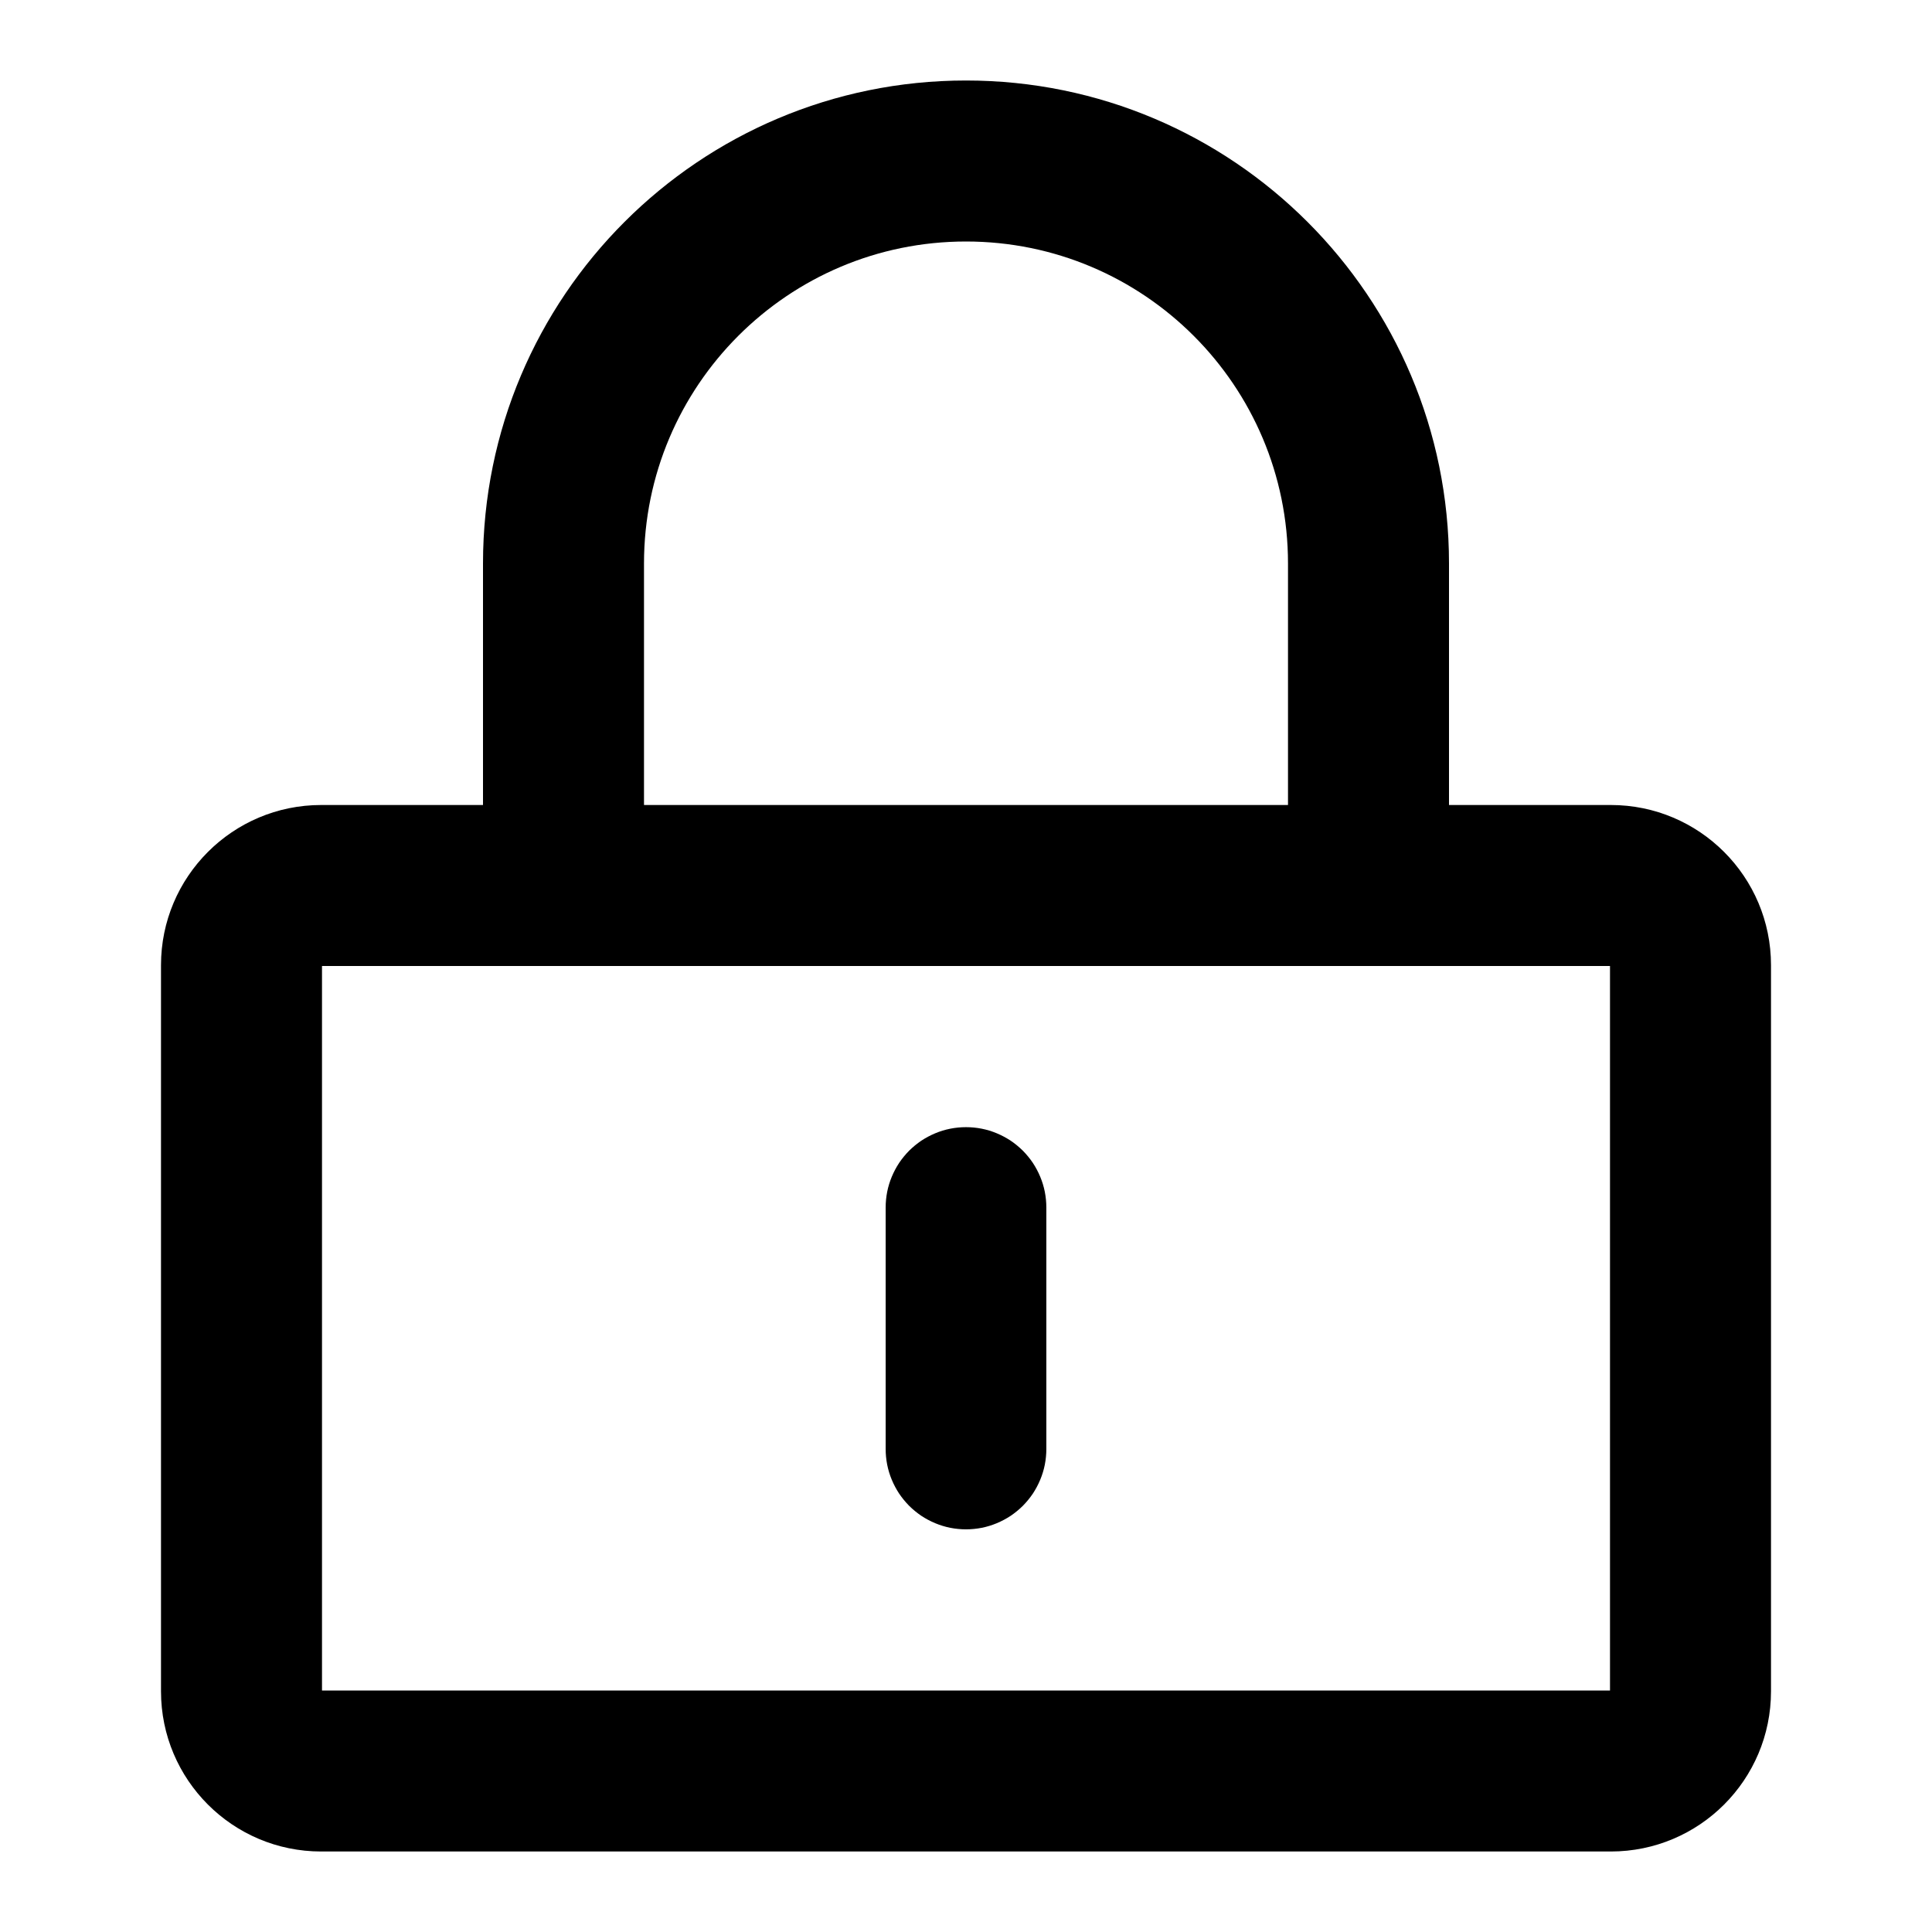
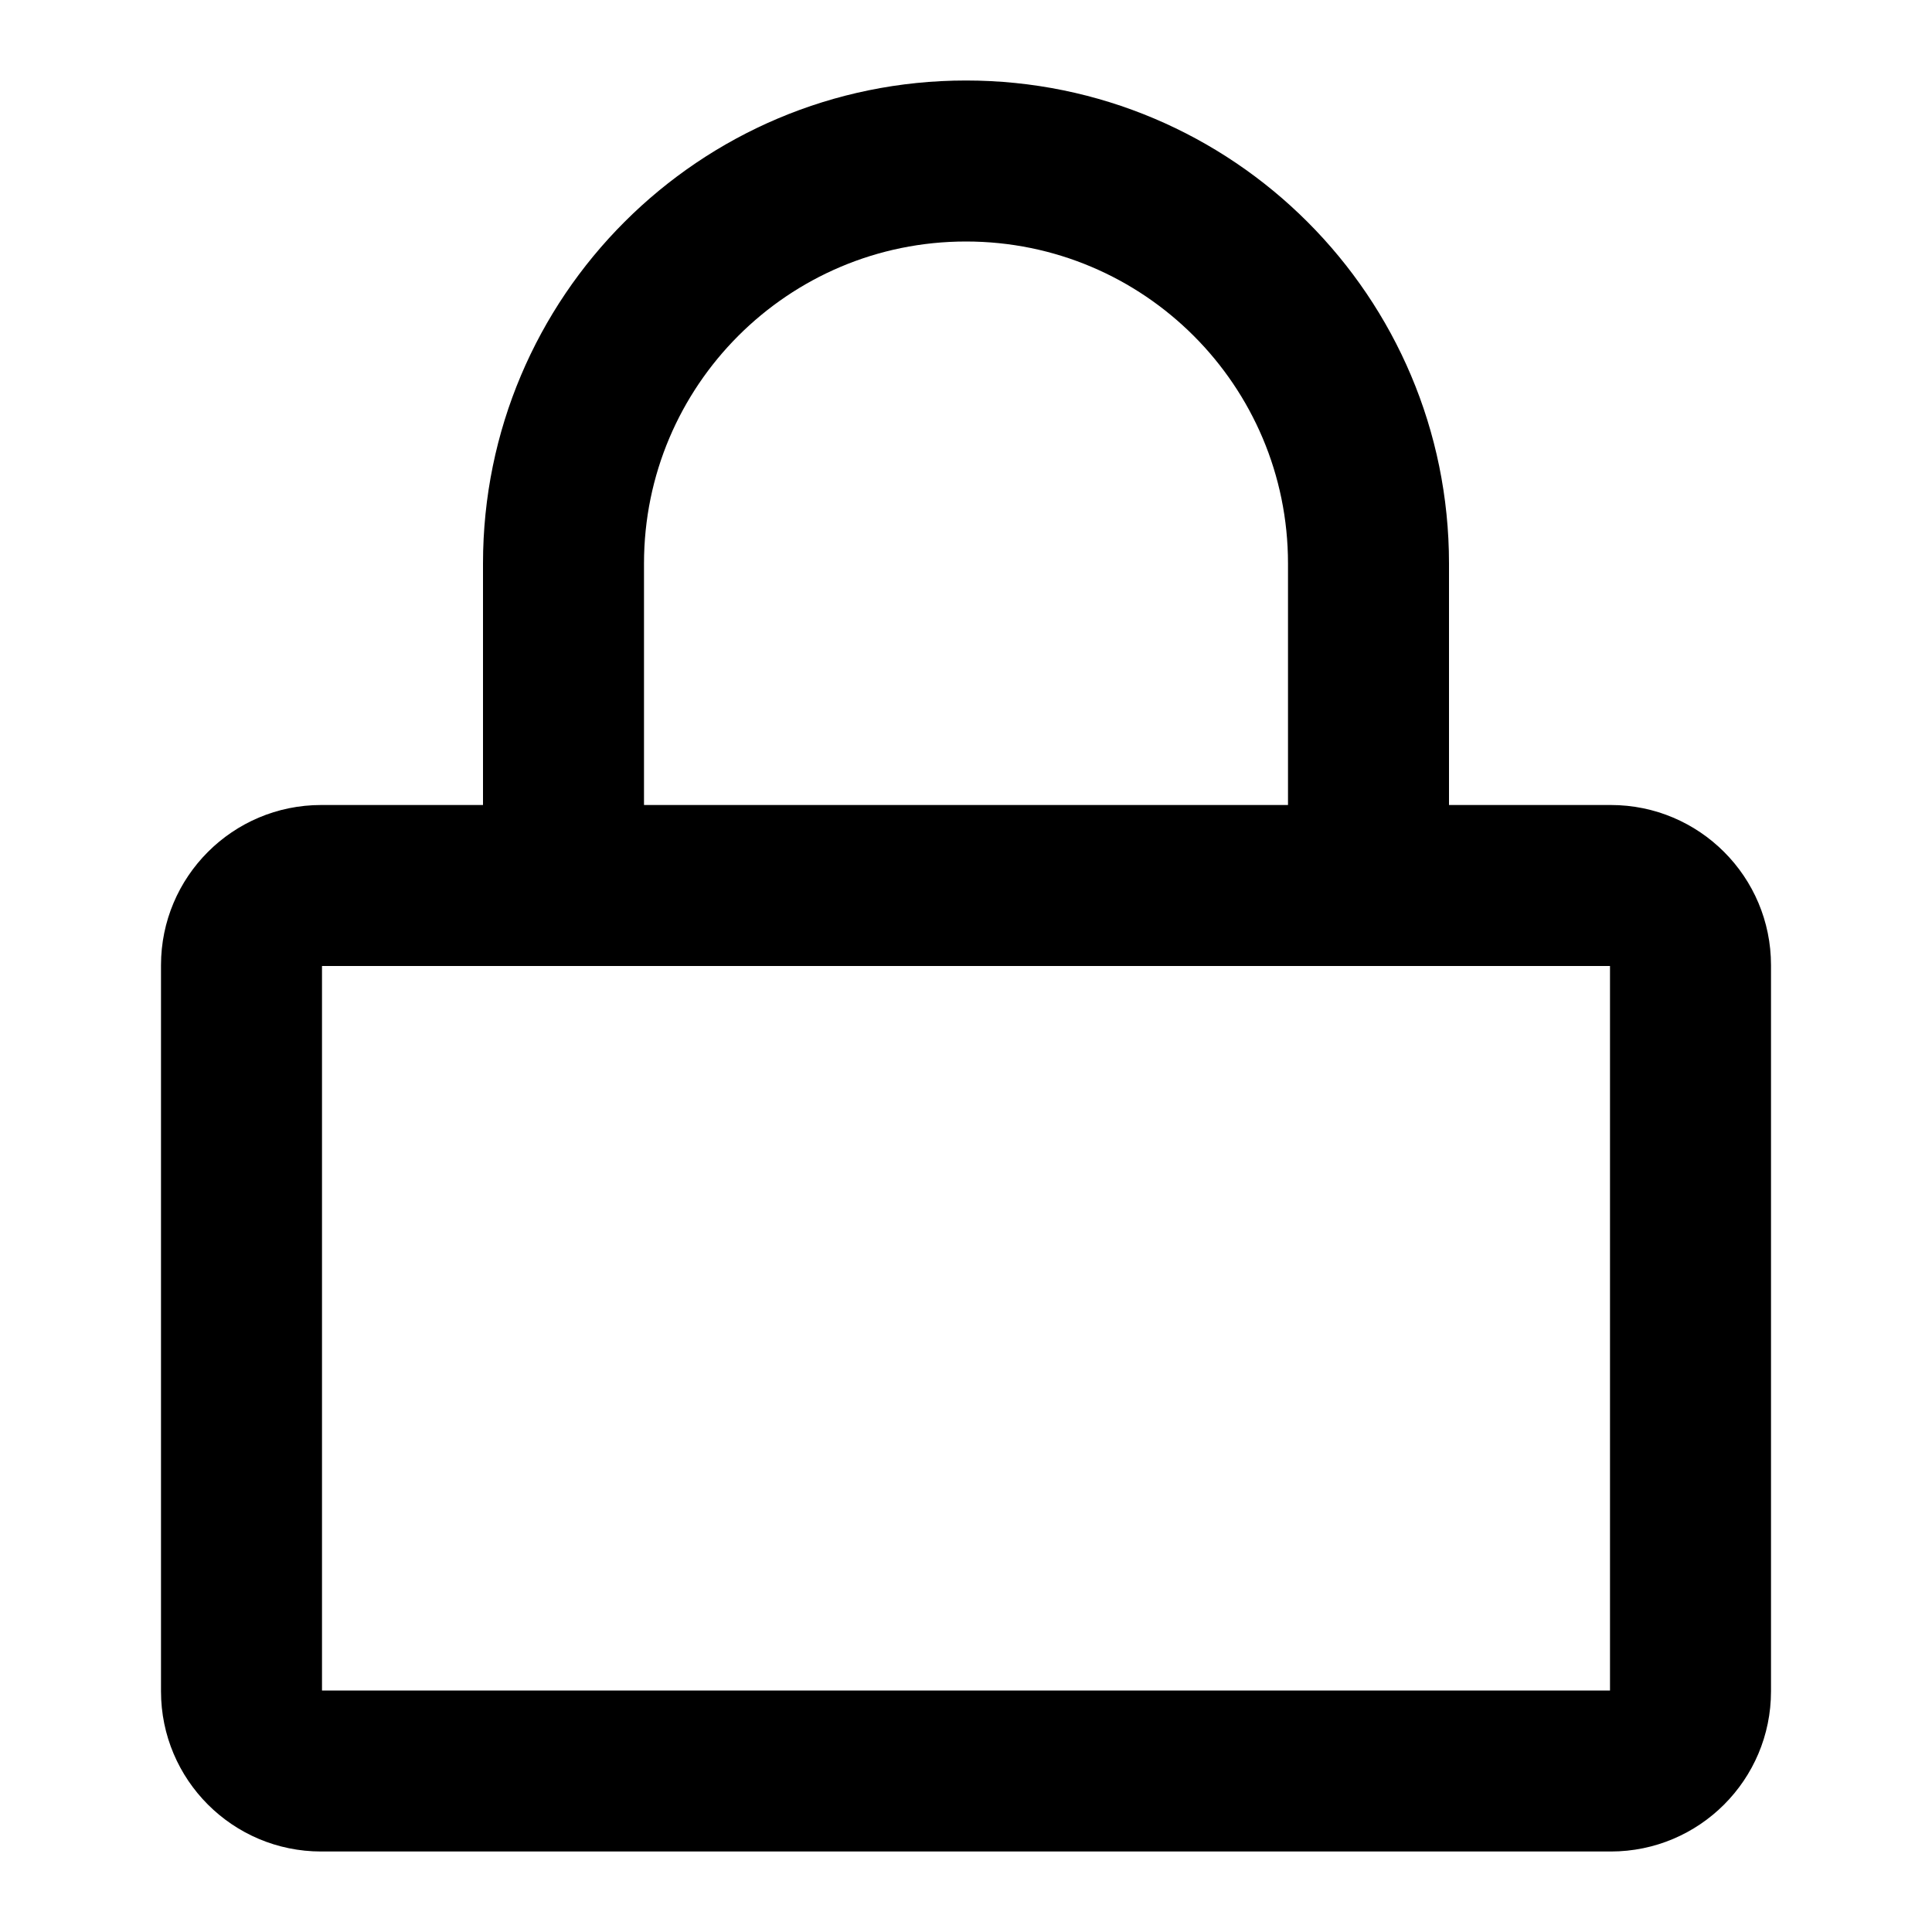
<svg xmlns="http://www.w3.org/2000/svg" xmlns:xlink="http://www.w3.org/1999/xlink" width="24" height="24" viewBox="0 0 24 24" fill="none">
  <g opacity="1" transform="translate(0 0)">
    <mask id="bg-mask-0" fill="white">
      <use transform="translate(0 0)" xlink:href="#path_0" />
    </mask>
    <g mask="url(#bg-mask-0)">
      <path id="路径 1" style="fill:#000000; opacity:1;" d="M3.99 10L20.01 10C21.109 10 22 10.891 22 11.99L22 21.01C22 22.109 21.109 23 20.01 23L3.99 23C2.891 23 2 22.109 2 21.01L2 11.99C2 10.891 2.891 10 3.99 10ZM3.99 12C3.996 12 4 11.995 4 11.99L4 21.01C4 21.005 3.996 21 3.99 21L20.01 21C20.005 21 20 21.005 20 21.01L20 11.99C20 11.995 20.005 12 20.01 12L3.99 12Z" />
      <path id="路径 2" style="fill:#000000; opacity:1;" d="M6 11L6 7C6 3.686 8.686 1 12 1C15.314 1 18 3.686 18 7L18 11Q18 11.098 17.981 11.195Q17.962 11.292 17.924 11.383Q17.886 11.474 17.831 11.556Q17.777 11.637 17.707 11.707Q17.637 11.777 17.556 11.832Q17.474 11.886 17.383 11.924Q17.292 11.962 17.195 11.981Q17.099 12 17 12Q16.901 12 16.805 11.981Q16.708 11.962 16.617 11.924Q16.526 11.886 16.444 11.832Q16.363 11.777 16.293 11.707Q16.223 11.637 16.169 11.556Q16.114 11.474 16.076 11.383Q16.038 11.292 16.019 11.195Q16 11.098 16 11L16 7C16 4.791 14.209 3 12 3C9.791 3 8 4.791 8 7L8 11Q8 11.098 7.981 11.195Q7.962 11.292 7.924 11.383Q7.886 11.474 7.831 11.556Q7.777 11.637 7.707 11.707Q7.637 11.777 7.556 11.832Q7.474 11.886 7.383 11.924Q7.292 11.962 7.195 11.981Q7.098 12 7 12Q6.902 12 6.805 11.981Q6.708 11.962 6.617 11.924Q6.526 11.886 6.444 11.832Q6.363 11.777 6.293 11.707Q6.223 11.637 6.169 11.556Q6.114 11.474 6.076 11.383Q6.038 11.292 6.019 11.195Q6 11.098 6 11Z" />
-       <path id="路径 3" style="fill:#000000; opacity:1;" d="M12.998 15L12.998 18Q12.998 18.098 12.979 18.195Q12.96 18.291 12.922 18.382Q12.884 18.473 12.83 18.555Q12.775 18.636 12.706 18.706Q12.636 18.775 12.555 18.83Q12.473 18.884 12.382 18.922Q12.291 18.96 12.195 18.979Q12.098 18.998 12 18.998Q11.902 18.998 11.805 18.979Q11.709 18.96 11.618 18.922Q11.527 18.884 11.445 18.83Q11.364 18.775 11.294 18.706Q11.225 18.636 11.17 18.555Q11.116 18.473 11.078 18.382Q11.04 18.291 11.021 18.195Q11.002 18.098 11.002 18L11.002 15Q11.002 14.902 11.021 14.805Q11.04 14.709 11.078 14.618Q11.116 14.527 11.17 14.445Q11.225 14.364 11.294 14.294Q11.364 14.225 11.445 14.17Q11.527 14.116 11.618 14.078Q11.709 14.04 11.805 14.021Q11.902 14.002 12 14.002Q12.098 14.002 12.195 14.021Q12.291 14.04 12.382 14.078Q12.473 14.116 12.555 14.17Q12.636 14.225 12.706 14.294Q12.775 14.364 12.83 14.445Q12.884 14.527 12.922 14.618Q12.96 14.709 12.979 14.805Q12.998 14.902 12.998 15Z" />
    </g>
  </g>
  <defs>
    <rect id="path_0" x="0" y="0" width="24" height="24" rx="0" ry="0" />
  </defs>
</svg>